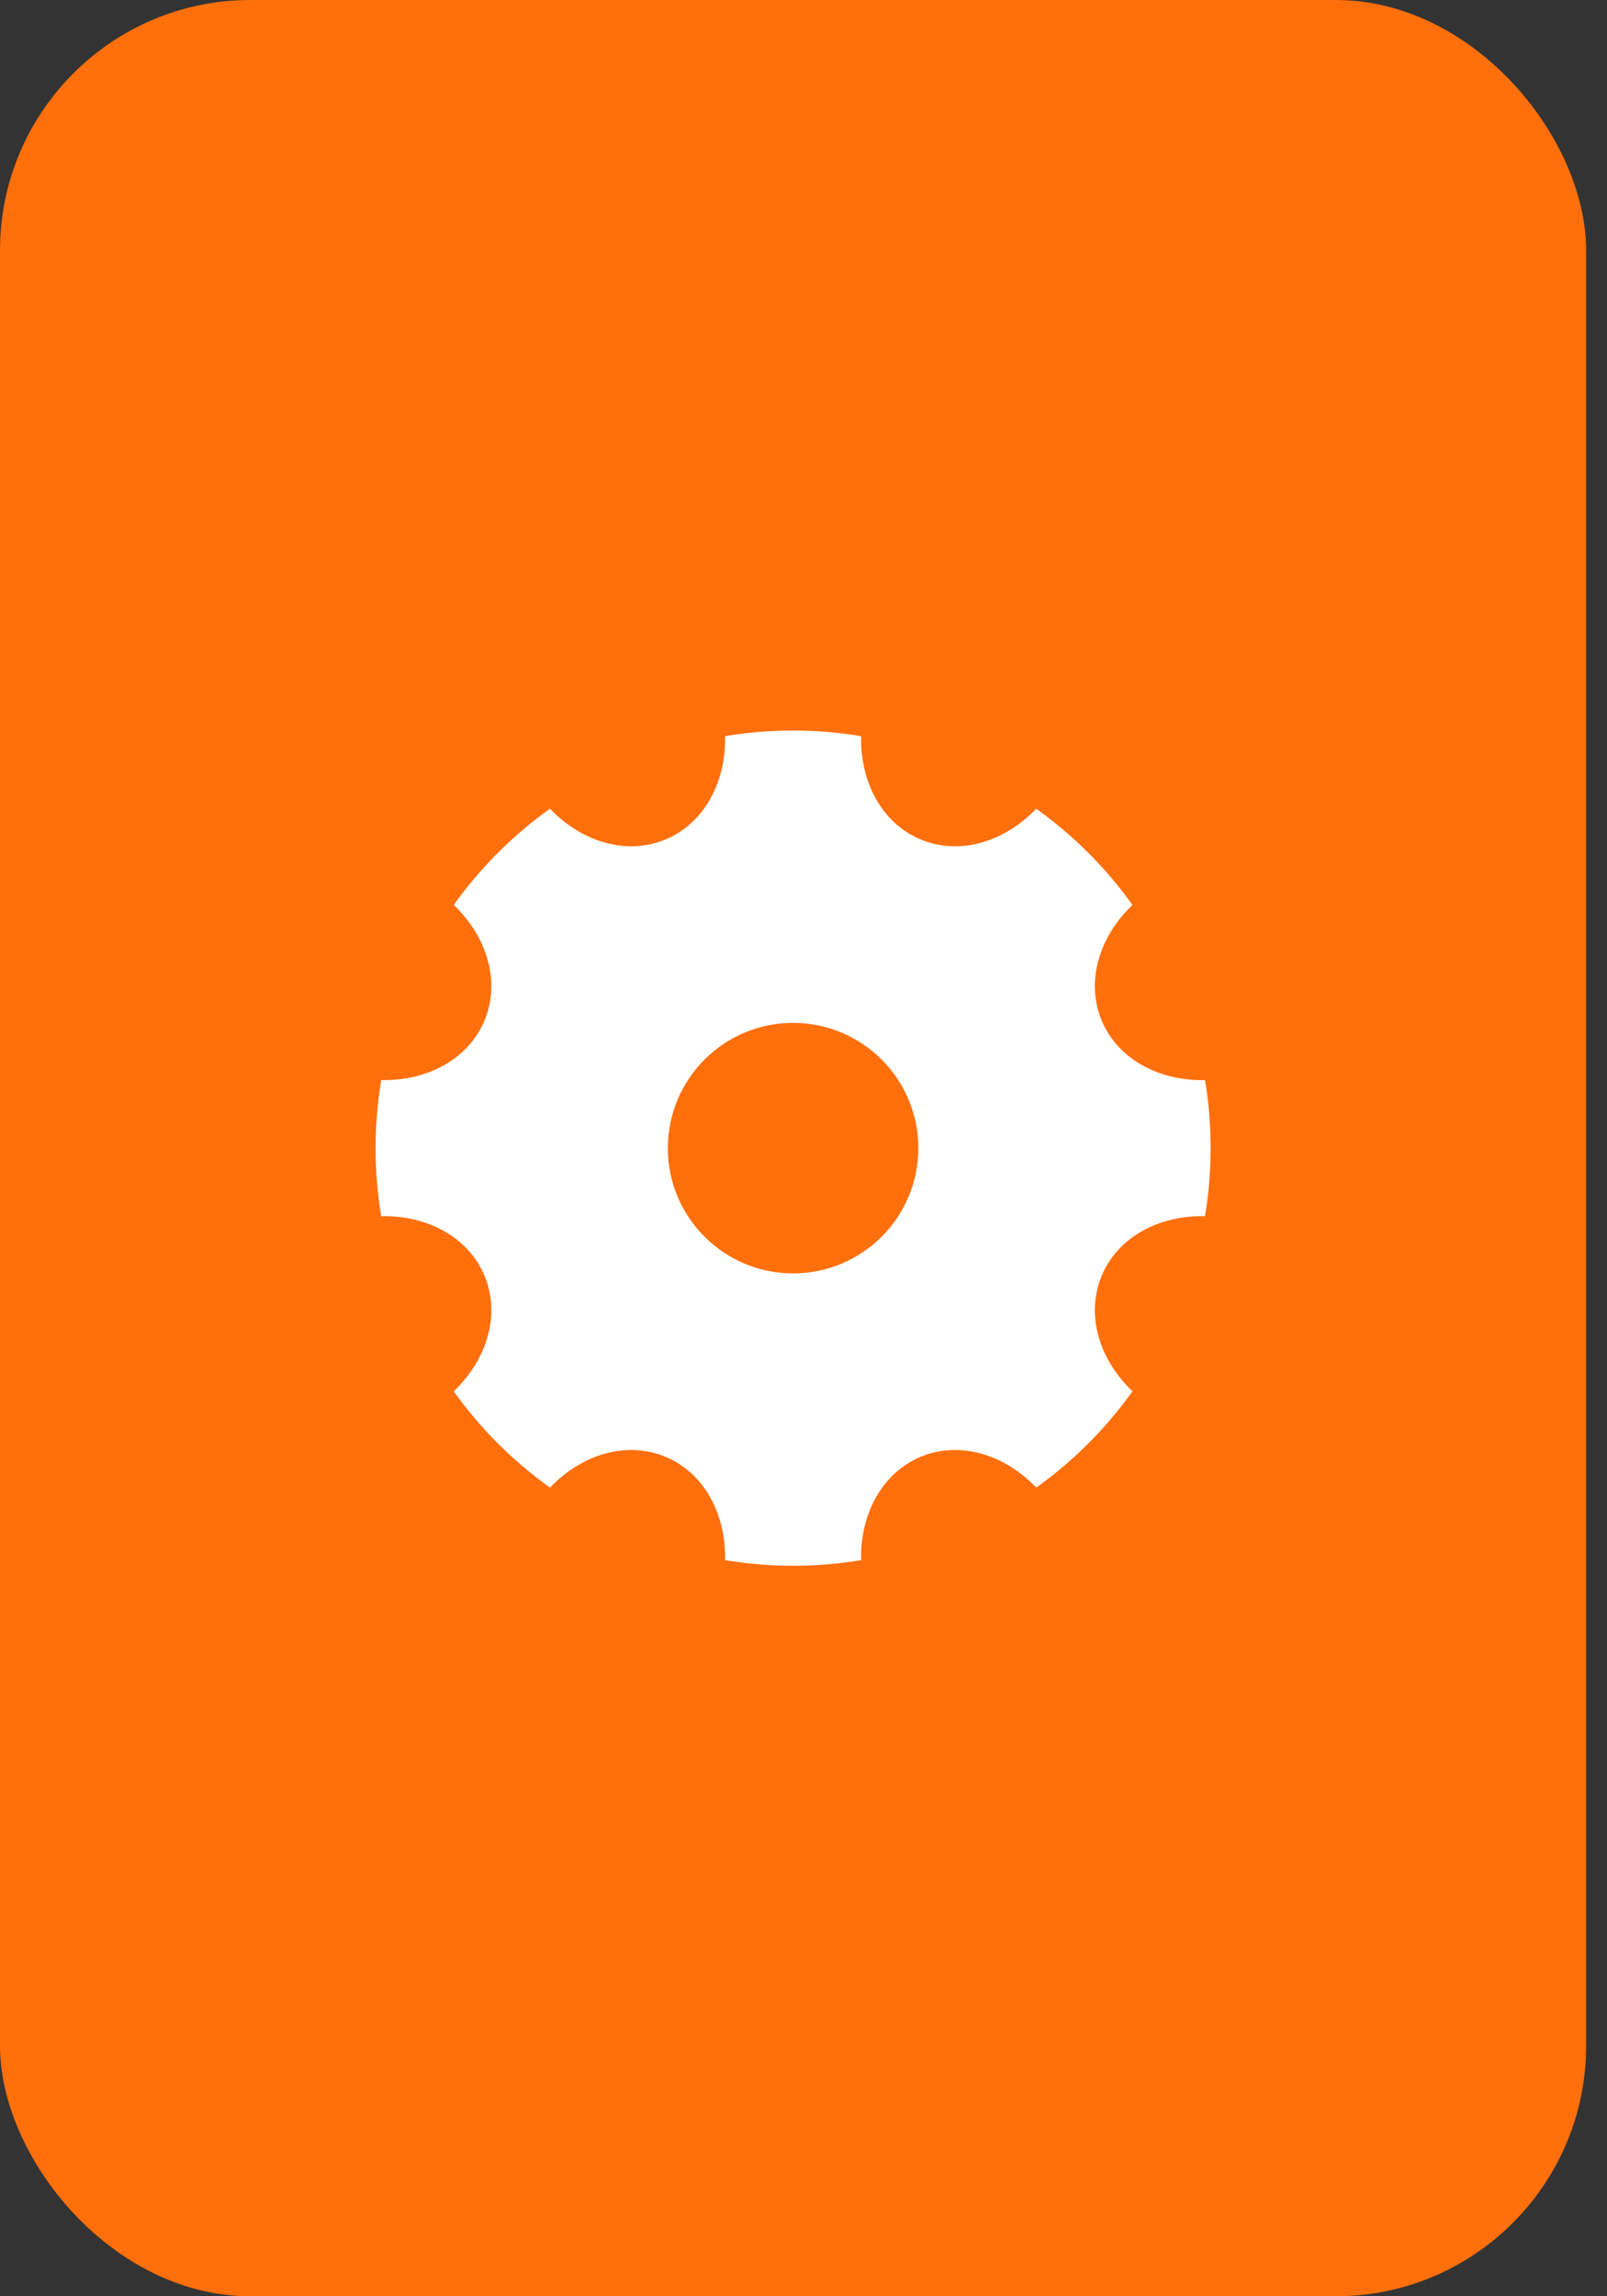
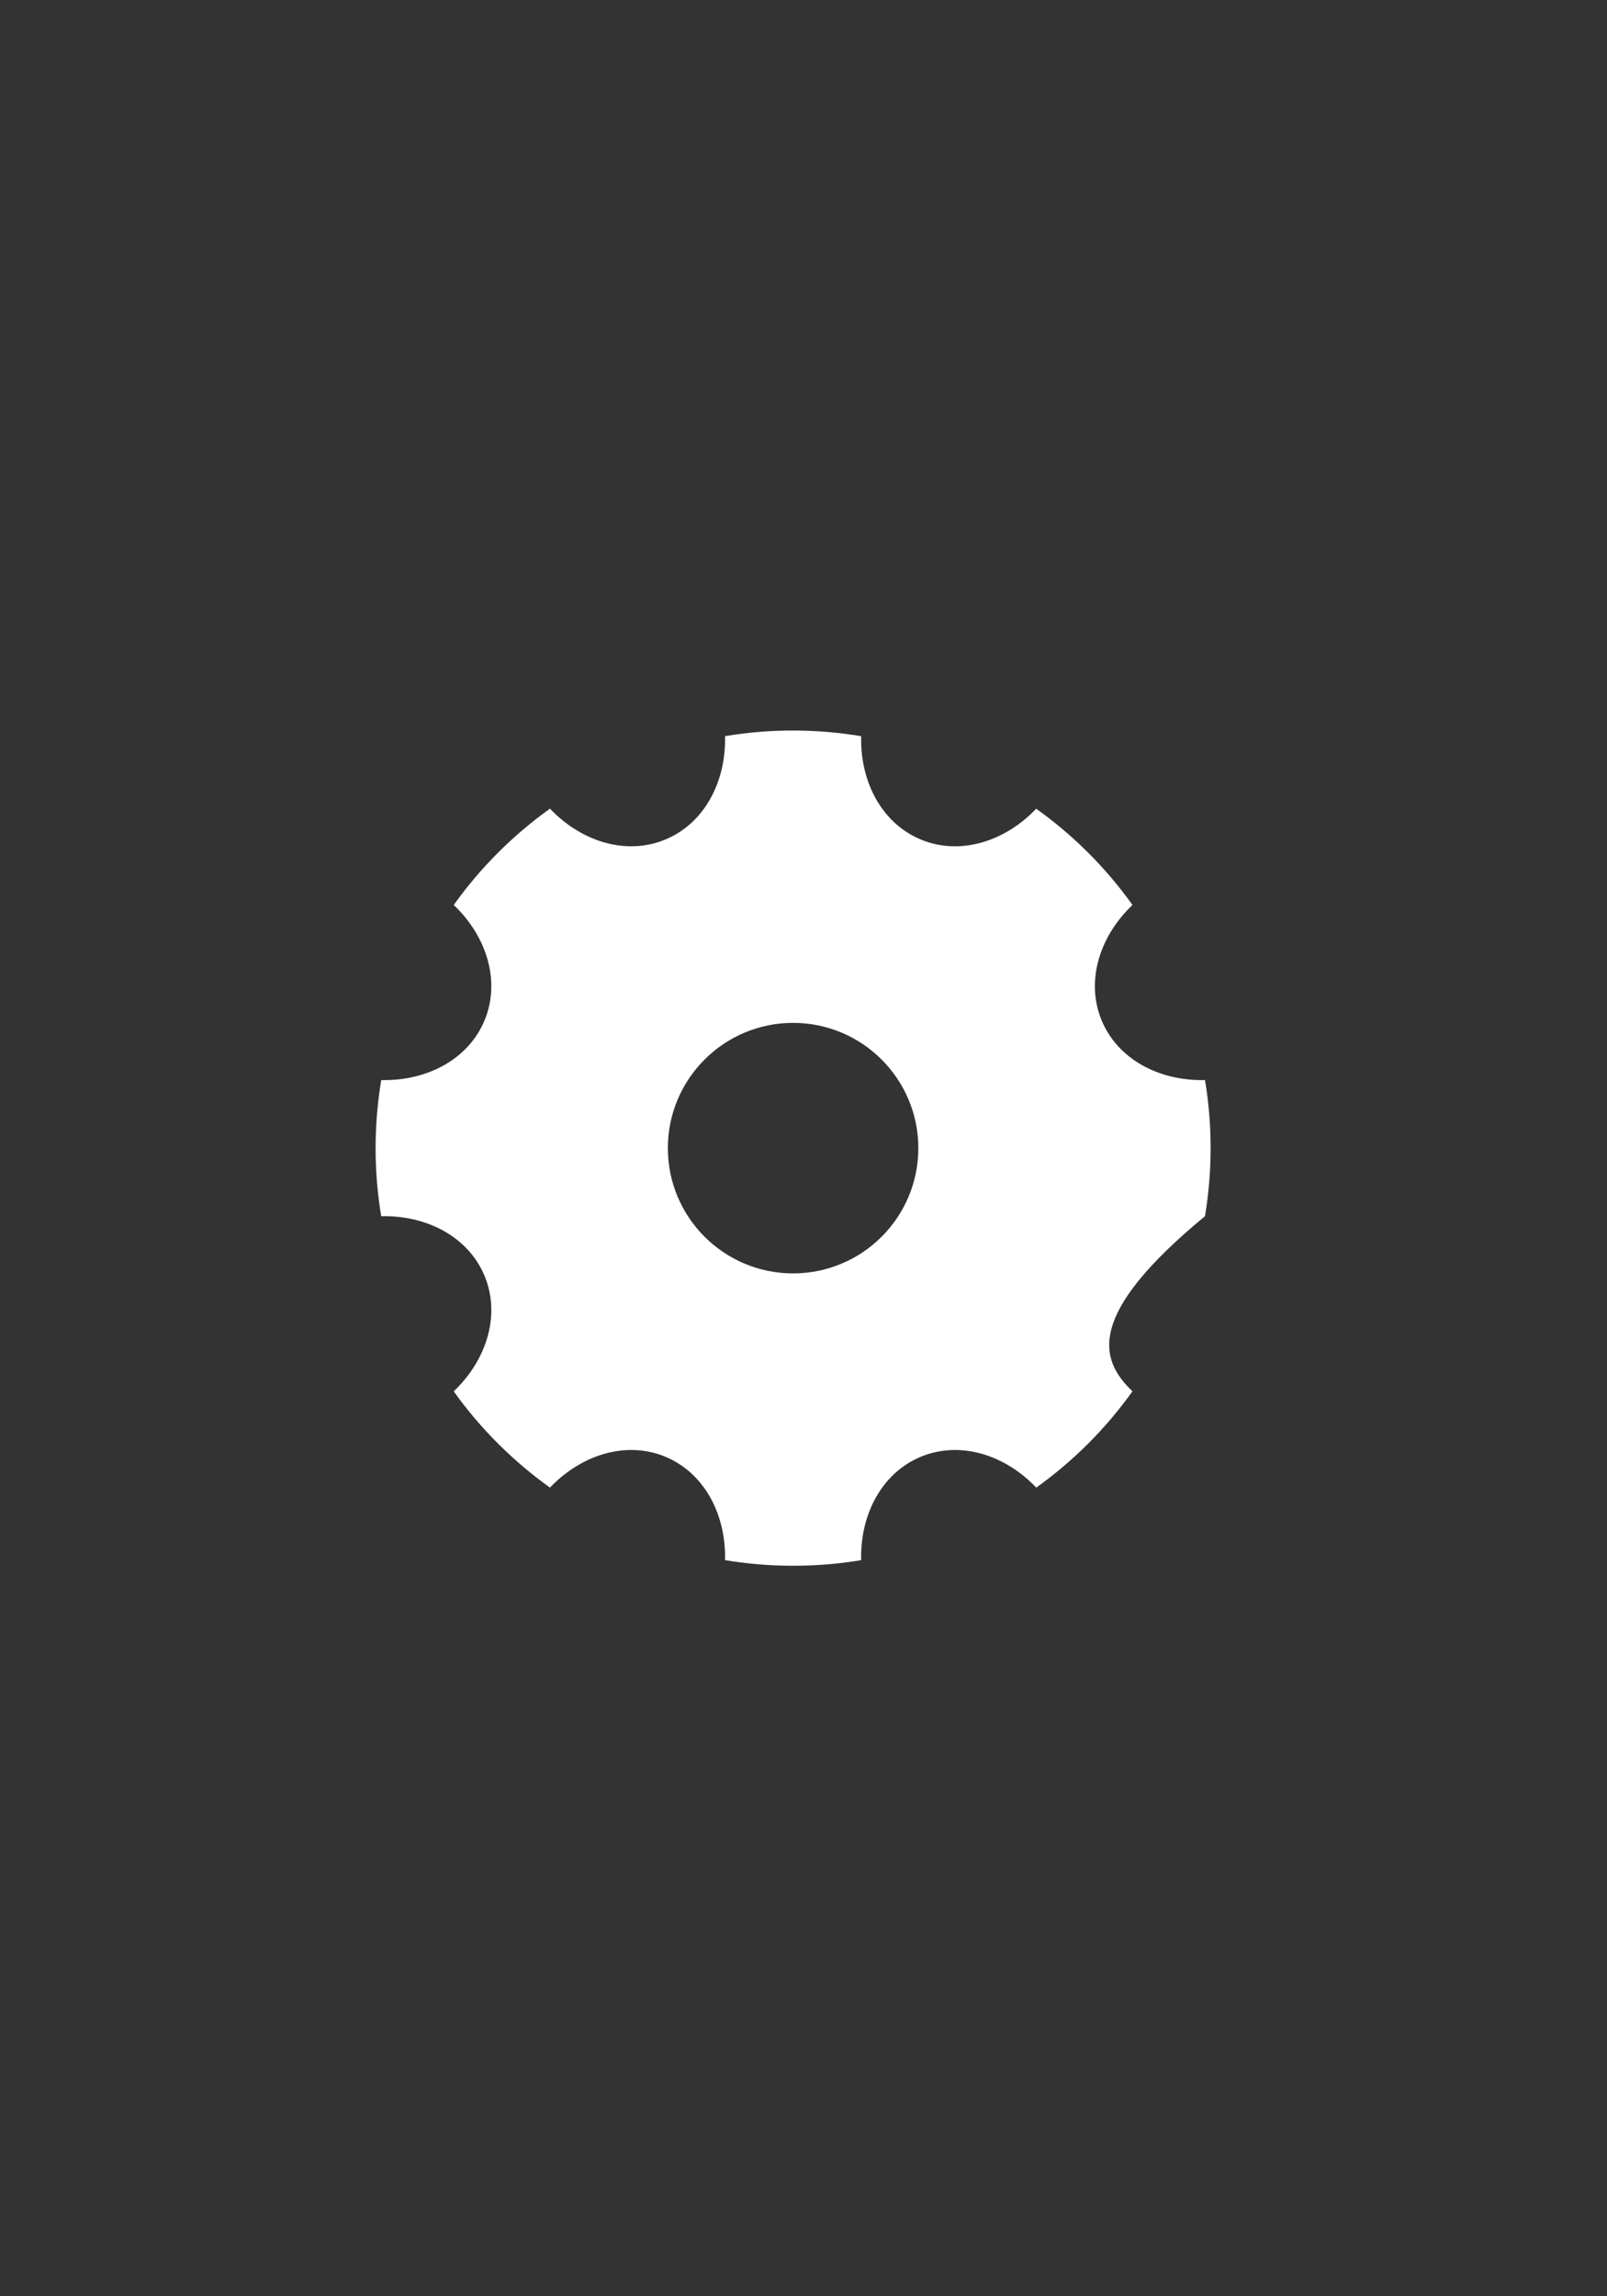
<svg xmlns="http://www.w3.org/2000/svg" width="42" height="60" viewBox="0 0 42 60" fill="none">
  <rect x="0" y="0" width="42" height="60" fill="#333333" stroke="none" />
-   <rect width="41.455" height="60" rx="6.545" fill="#FF6F0C" />
-   <path d="M9.963 31.779C9.764 30.584 9.771 29.383 9.964 28.221C11.165 28.25 12.245 27.674 12.665 26.66C13.085 25.647 12.729 24.475 11.859 23.646C12.543 22.689 13.388 21.835 14.374 21.13C15.202 22 16.374 22.357 17.388 21.937C18.402 21.517 18.979 20.436 18.949 19.235C20.145 19.036 21.346 19.043 22.507 19.236C22.478 20.437 23.054 21.517 24.068 21.937C25.082 22.357 26.253 22.001 27.082 21.131C28.04 21.815 28.893 22.66 29.598 23.646C28.728 24.474 28.371 25.646 28.791 26.66C29.211 27.674 30.292 28.251 31.494 28.221C31.692 29.417 31.686 30.618 31.493 31.779C30.291 31.75 29.211 32.326 28.791 33.34C28.371 34.354 28.727 35.525 29.598 36.354C28.913 37.312 28.068 38.166 27.083 38.87C26.254 38 25.082 37.643 24.068 38.063C23.054 38.483 22.477 39.564 22.507 40.766C21.311 40.964 20.11 40.958 18.949 40.765C18.978 39.563 18.402 38.483 17.388 38.063C16.375 37.643 15.203 38 14.374 38.87C13.417 38.185 12.563 37.34 11.858 36.355C12.729 35.526 13.085 34.354 12.665 33.34C12.245 32.326 11.164 31.75 9.963 31.779ZM20.728 33.273C22.535 33.273 24.001 31.808 24.001 30C24.001 28.193 22.535 26.727 20.728 26.727C18.921 26.727 17.455 28.193 17.455 30C17.455 31.808 18.921 33.273 20.728 33.273Z" fill="white" />
+   <path d="M9.963 31.779C9.764 30.584 9.771 29.383 9.964 28.221C11.165 28.25 12.245 27.674 12.665 26.66C13.085 25.647 12.729 24.475 11.859 23.646C12.543 22.689 13.388 21.835 14.374 21.13C15.202 22 16.374 22.357 17.388 21.937C18.402 21.517 18.979 20.436 18.949 19.235C20.145 19.036 21.346 19.043 22.507 19.236C22.478 20.437 23.054 21.517 24.068 21.937C25.082 22.357 26.253 22.001 27.082 21.131C28.04 21.815 28.893 22.66 29.598 23.646C28.728 24.474 28.371 25.646 28.791 26.66C29.211 27.674 30.292 28.251 31.494 28.221C31.692 29.417 31.686 30.618 31.493 31.779C28.371 34.354 28.727 35.525 29.598 36.354C28.913 37.312 28.068 38.166 27.083 38.87C26.254 38 25.082 37.643 24.068 38.063C23.054 38.483 22.477 39.564 22.507 40.766C21.311 40.964 20.11 40.958 18.949 40.765C18.978 39.563 18.402 38.483 17.388 38.063C16.375 37.643 15.203 38 14.374 38.87C13.417 38.185 12.563 37.34 11.858 36.355C12.729 35.526 13.085 34.354 12.665 33.34C12.245 32.326 11.164 31.75 9.963 31.779ZM20.728 33.273C22.535 33.273 24.001 31.808 24.001 30C24.001 28.193 22.535 26.727 20.728 26.727C18.921 26.727 17.455 28.193 17.455 30C17.455 31.808 18.921 33.273 20.728 33.273Z" fill="white" />
</svg>